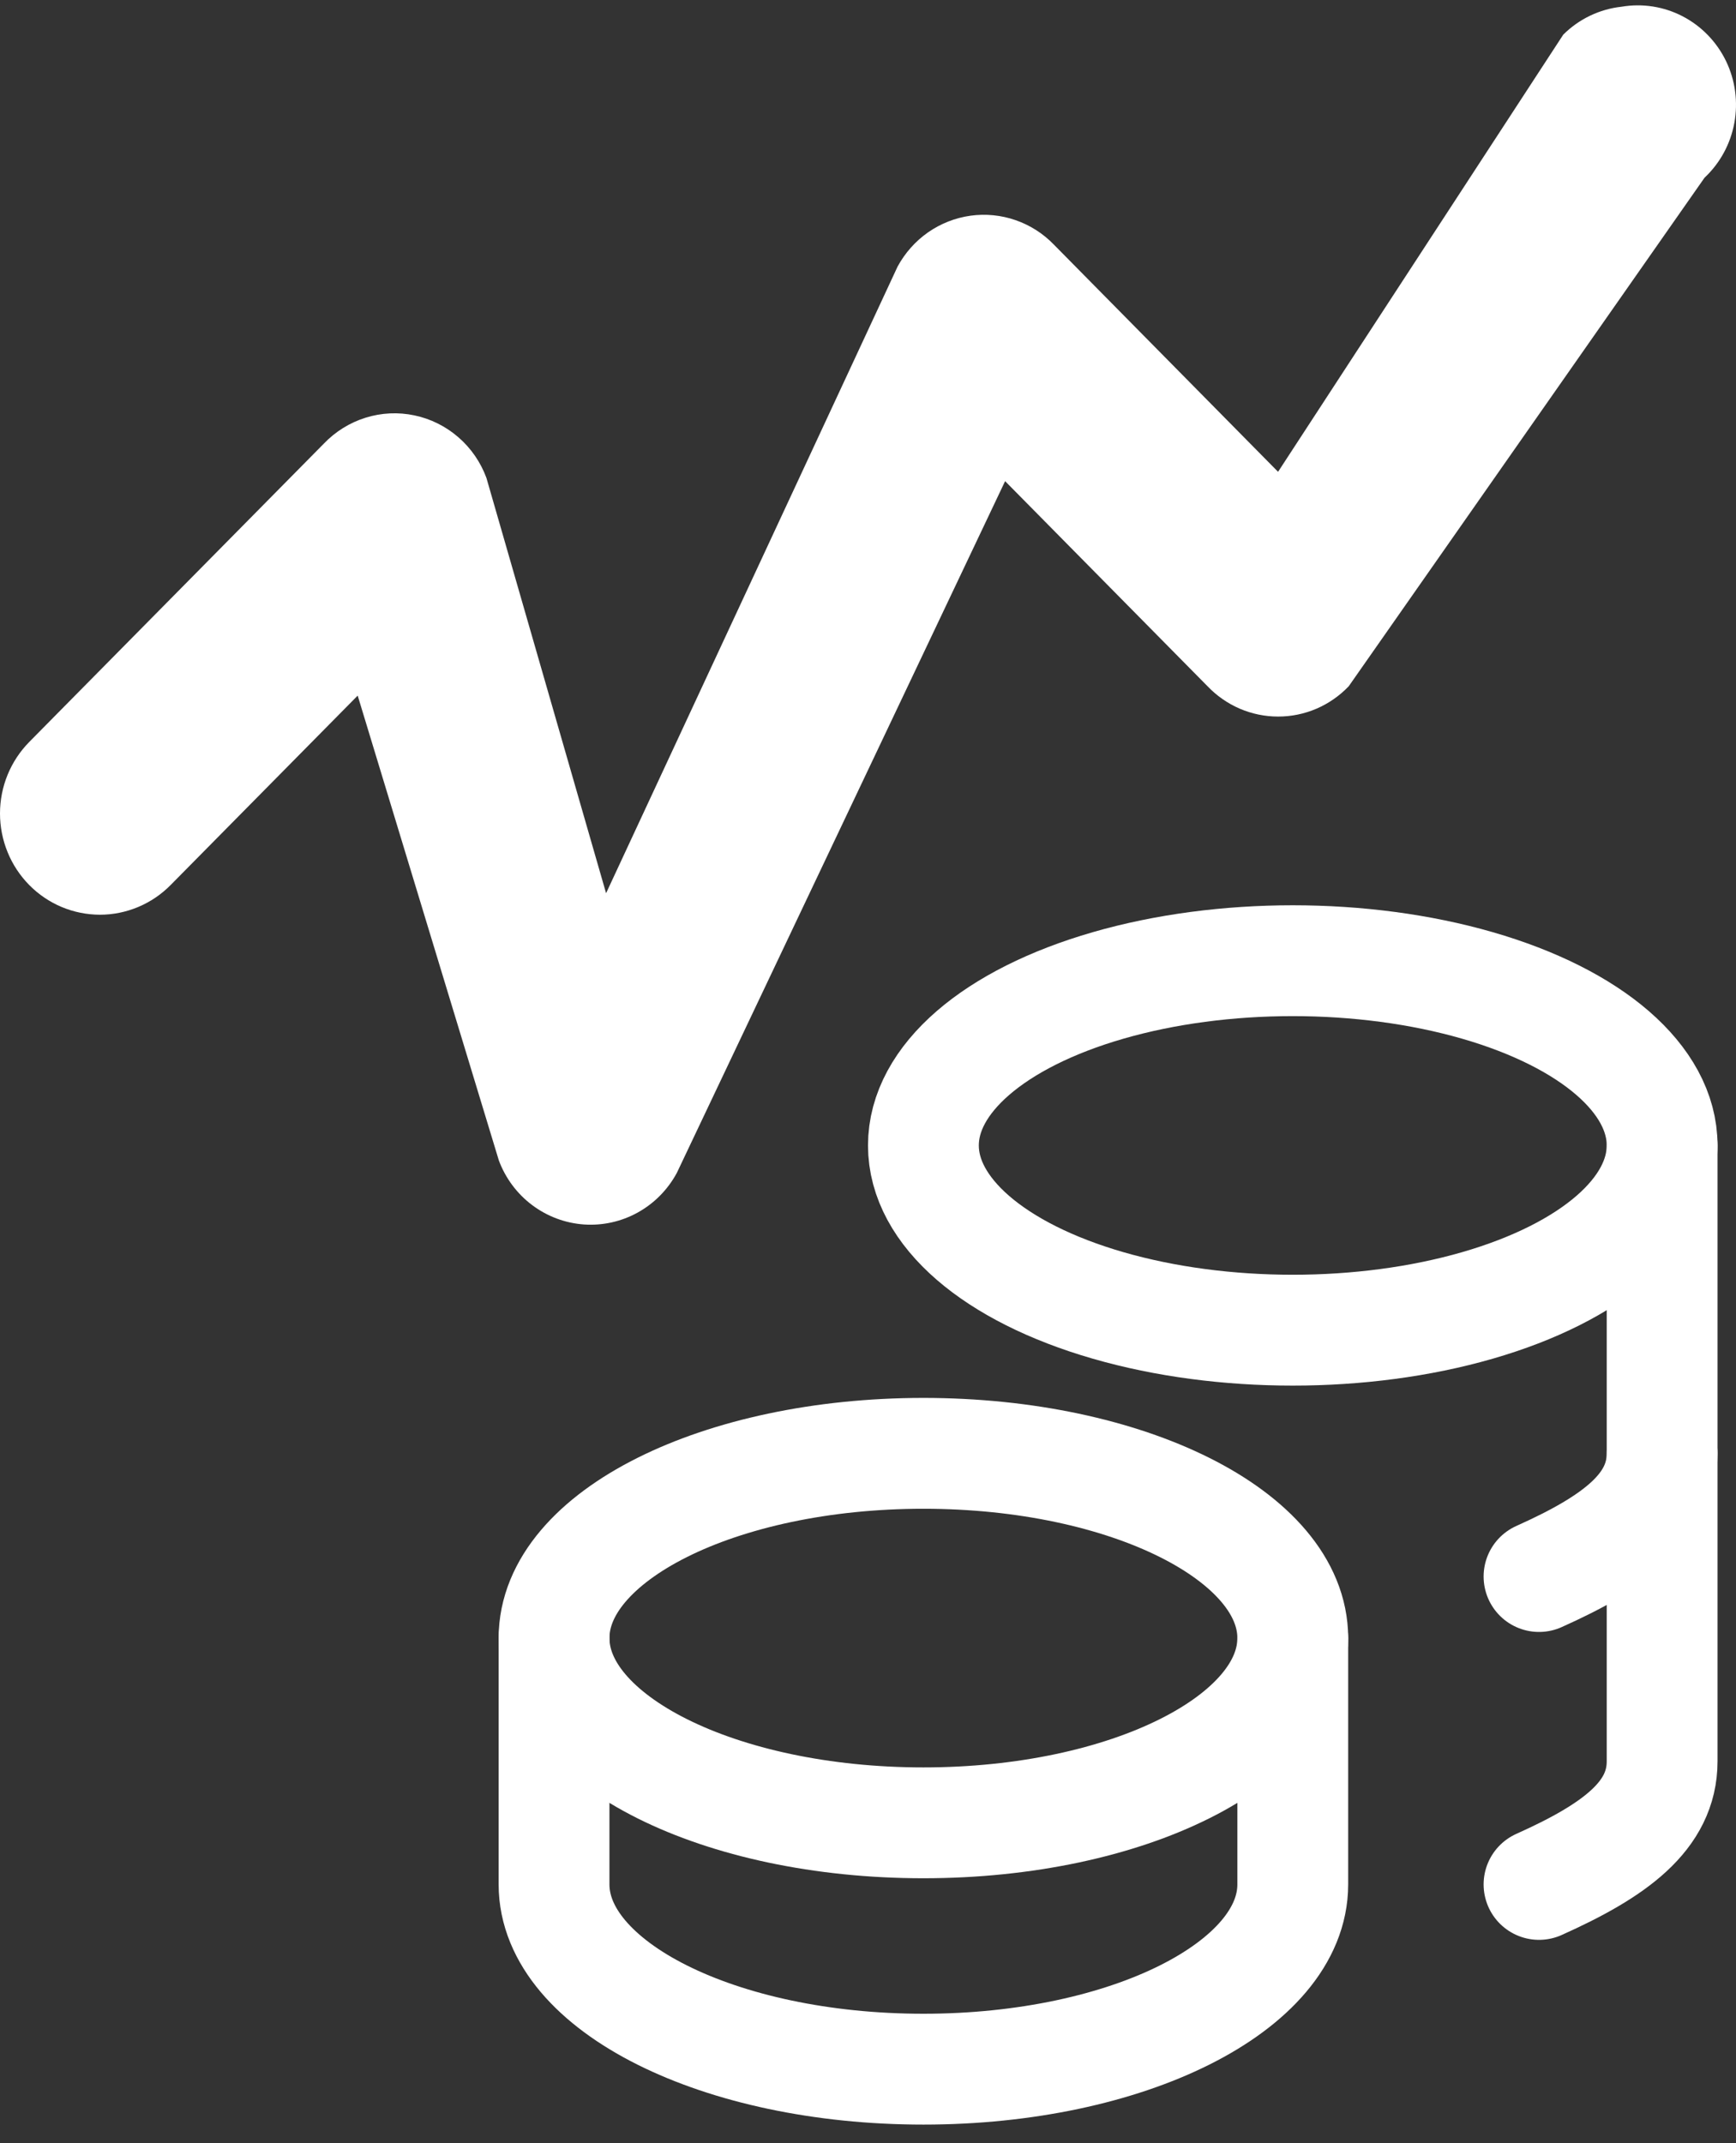
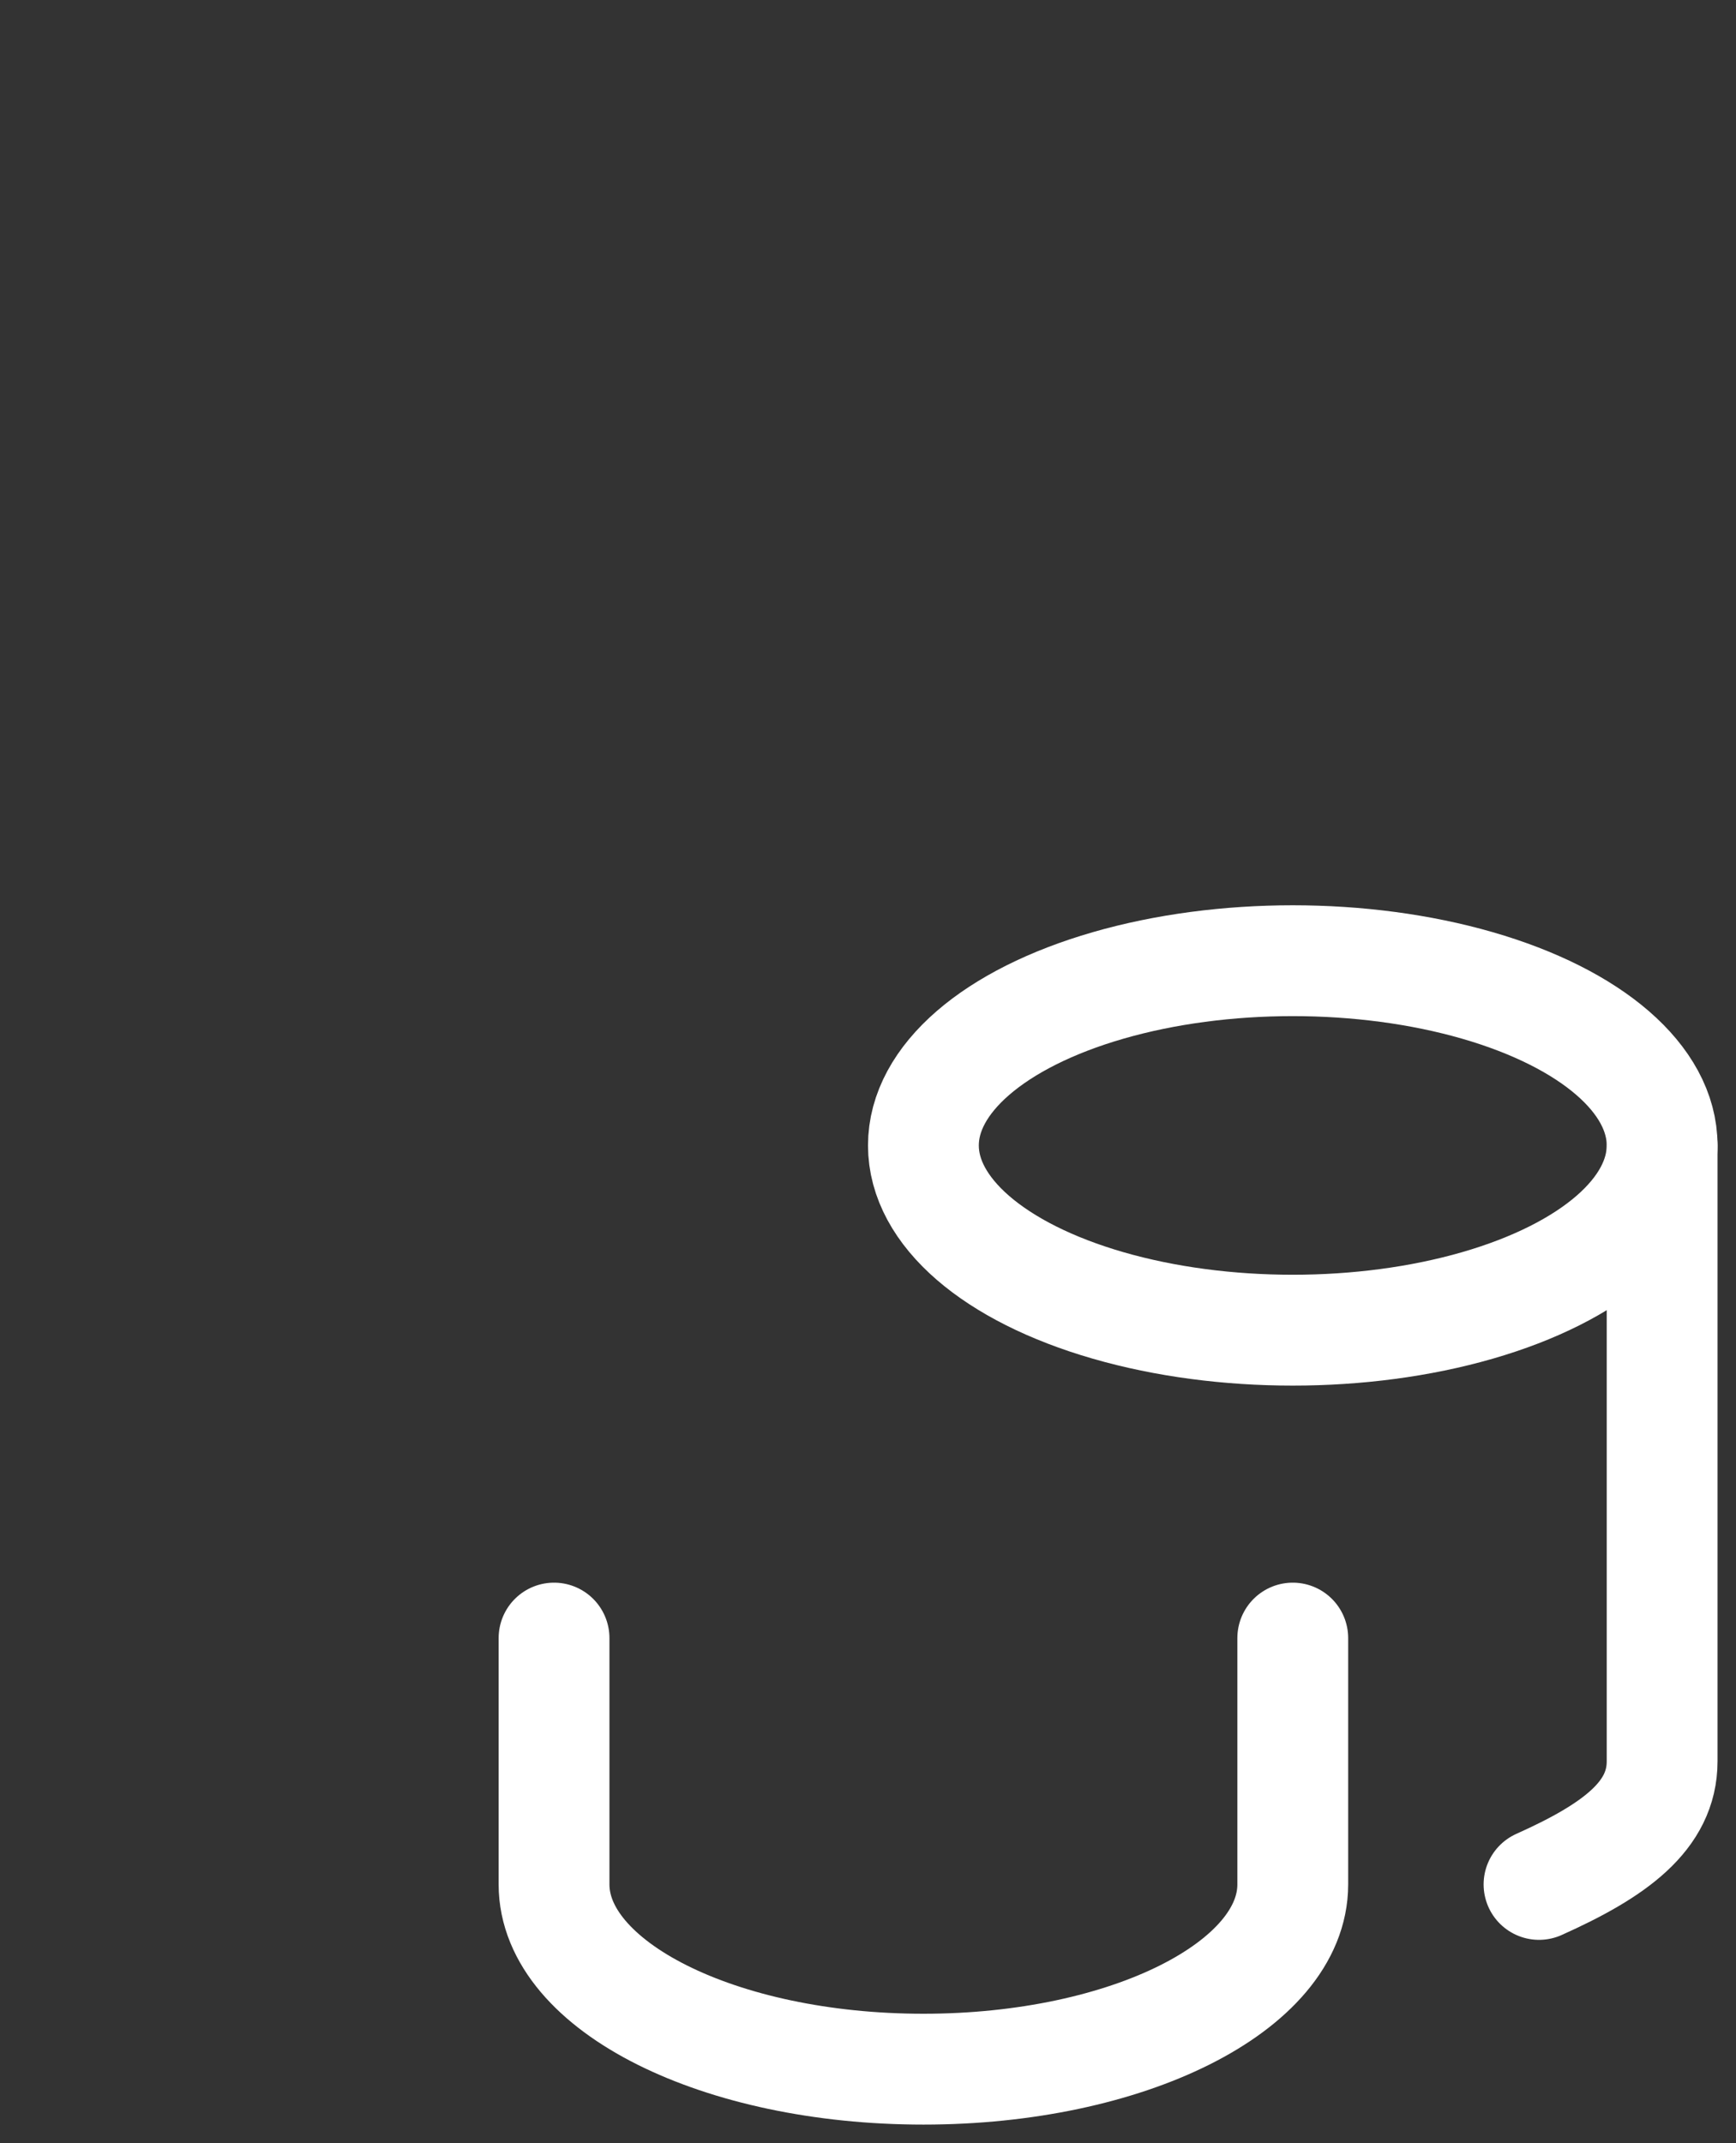
<svg xmlns="http://www.w3.org/2000/svg" width="47" height="58" viewBox="0 0 47 58" fill="none">
  <rect x="0" y="0" width="47" height="58" fill="#333333" stroke="none" />
-   <path d="M35 44.333C35 47.095 30.523 49.333 25 49.333C19.477 49.333 15 47.095 15 44.333C15 41.572 19.477 39.333 25 39.333C30.523 39.333 35 41.572 35 44.333Z" stroke="white" stroke-width="3" stroke-linecap="round" stroke-linejoin="round" />
  <path d="M35 44.333V51C35 53.76 30.523 56 25 56C19.477 56 15 53.76 15 51V44.333M45 31C45 32.787 43.093 34.437 40 35.33C36.907 36.223 33.093 36.223 30 35.33C26.907 34.437 25 32.787 25 31C25 29.213 26.907 27.563 30 26.67C33.093 25.777 36.907 25.777 40 26.67C43.093 27.563 45 29.213 45 31Z" stroke="white" stroke-width="3" stroke-linecap="round" stroke-linejoin="round" />
  <path d="M45 31V47.667C45 49.147 43.713 50.083 41.667 51" stroke="white" stroke-width="3" stroke-linecap="round" stroke-linejoin="round" />
-   <path d="M45 39.333C45 40.813 43.713 41.75 41.667 42.667" stroke="white" stroke-width="3" stroke-linecap="round" stroke-linejoin="round" />
-   <path d="M42.323 0.938C42.75 0.513 43.306 0.247 43.902 0.182C44.466 0.086 45.046 0.177 45.555 0.441C46.064 0.706 46.475 1.129 46.728 1.649C46.98 2.169 47.06 2.757 46.955 3.327C46.851 3.896 46.568 4.416 46.148 4.81L36.515 18.573C36.267 18.832 35.971 19.039 35.642 19.18C35.314 19.321 34.961 19.393 34.604 19.393C34.248 19.393 33.895 19.321 33.566 19.18C33.238 19.039 32.941 18.832 32.693 18.573L27.212 13.022L18.323 31.746C18.079 32.197 17.713 32.568 17.267 32.815C16.822 33.062 16.315 33.174 15.809 33.139C15.302 33.103 14.816 32.921 14.408 32.615C14 32.309 13.687 31.89 13.507 31.41L9.684 18.826L4.618 23.954C4.367 24.208 4.068 24.41 3.74 24.547C3.412 24.685 3.06 24.756 2.705 24.756C2.349 24.755 1.998 24.684 1.669 24.547C1.341 24.409 1.043 24.207 0.792 23.953C0.541 23.698 0.341 23.396 0.206 23.064C0.07 22.732 -0 22.375 1.62804e-07 22.016C0 21.656 0.07 21.3 0.206 20.968C0.342 20.636 0.542 20.334 0.793 20.079L8.767 12.007C9.079 11.681 9.468 11.439 9.897 11.305C10.325 11.171 10.781 11.149 11.22 11.242C11.66 11.334 12.069 11.538 12.41 11.834C12.751 12.129 13.012 12.508 13.169 12.933L16.409 24.174L24.301 7.215C24.501 6.846 24.783 6.528 25.125 6.289C25.468 6.05 25.861 5.896 26.273 5.838C26.685 5.781 27.105 5.822 27.498 5.959C27.892 6.096 28.248 6.324 28.538 6.626L34.602 12.769L42.323 0.938Z" fill="white" />
</svg>